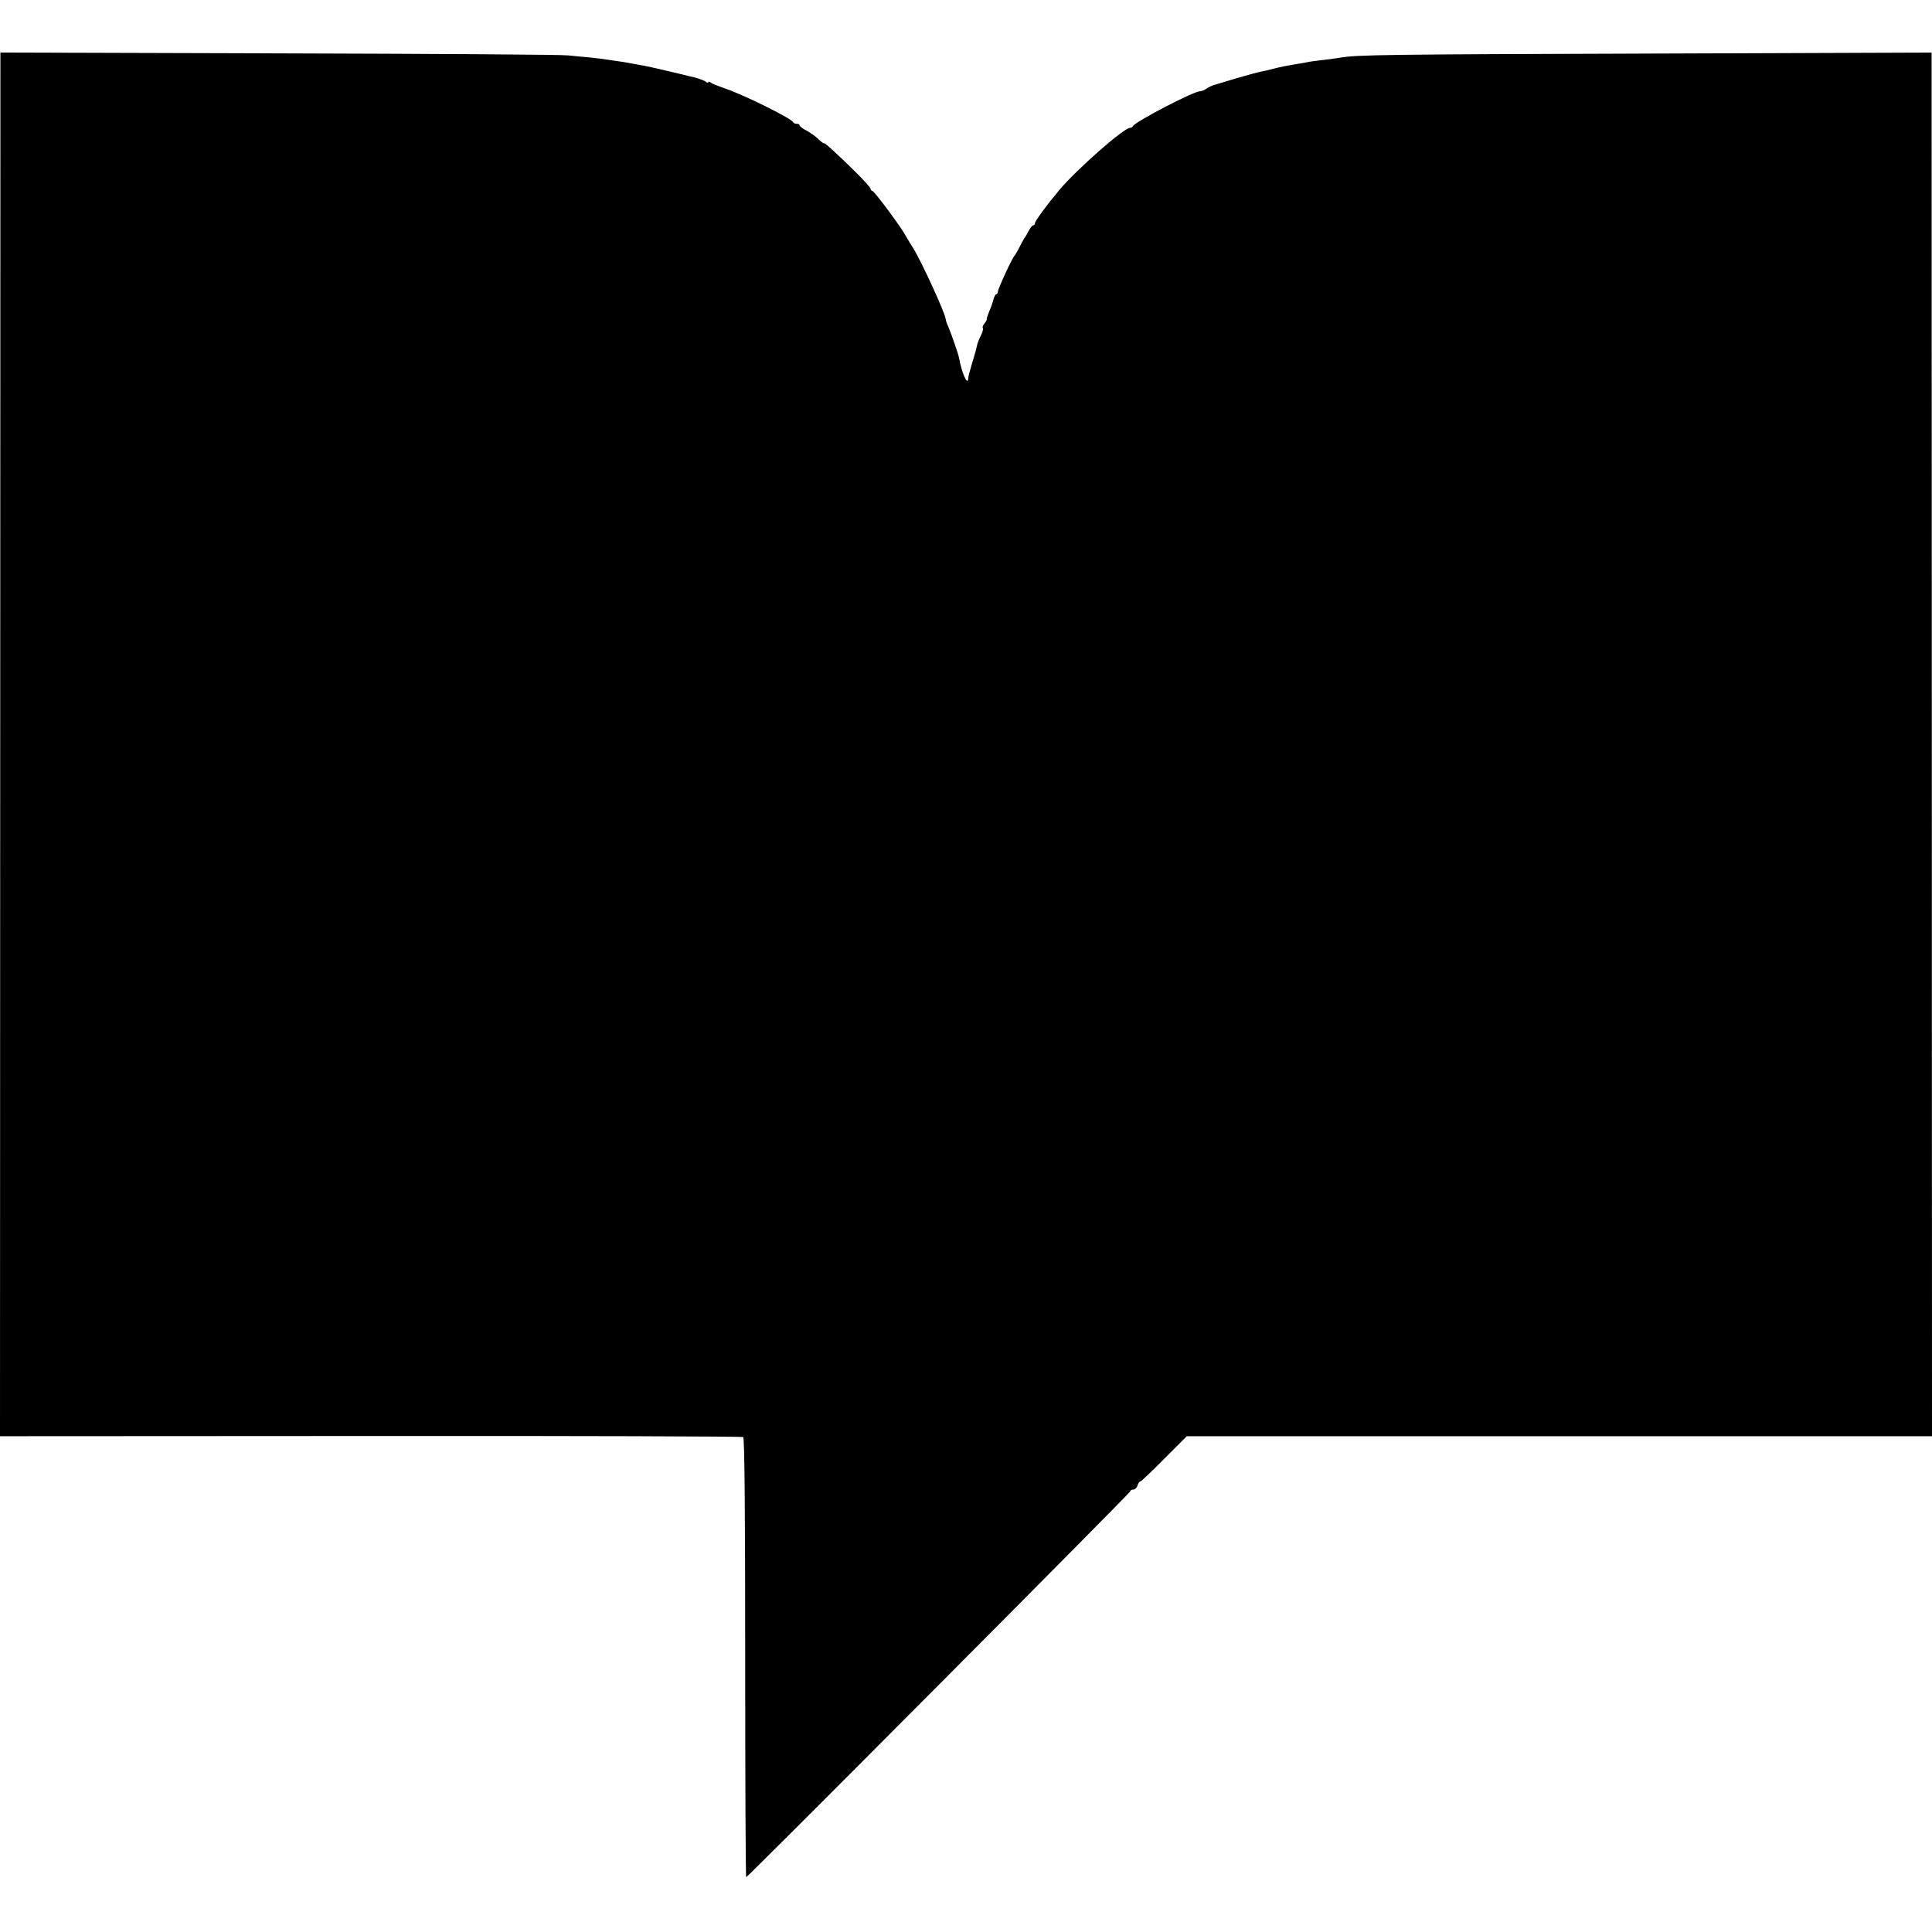
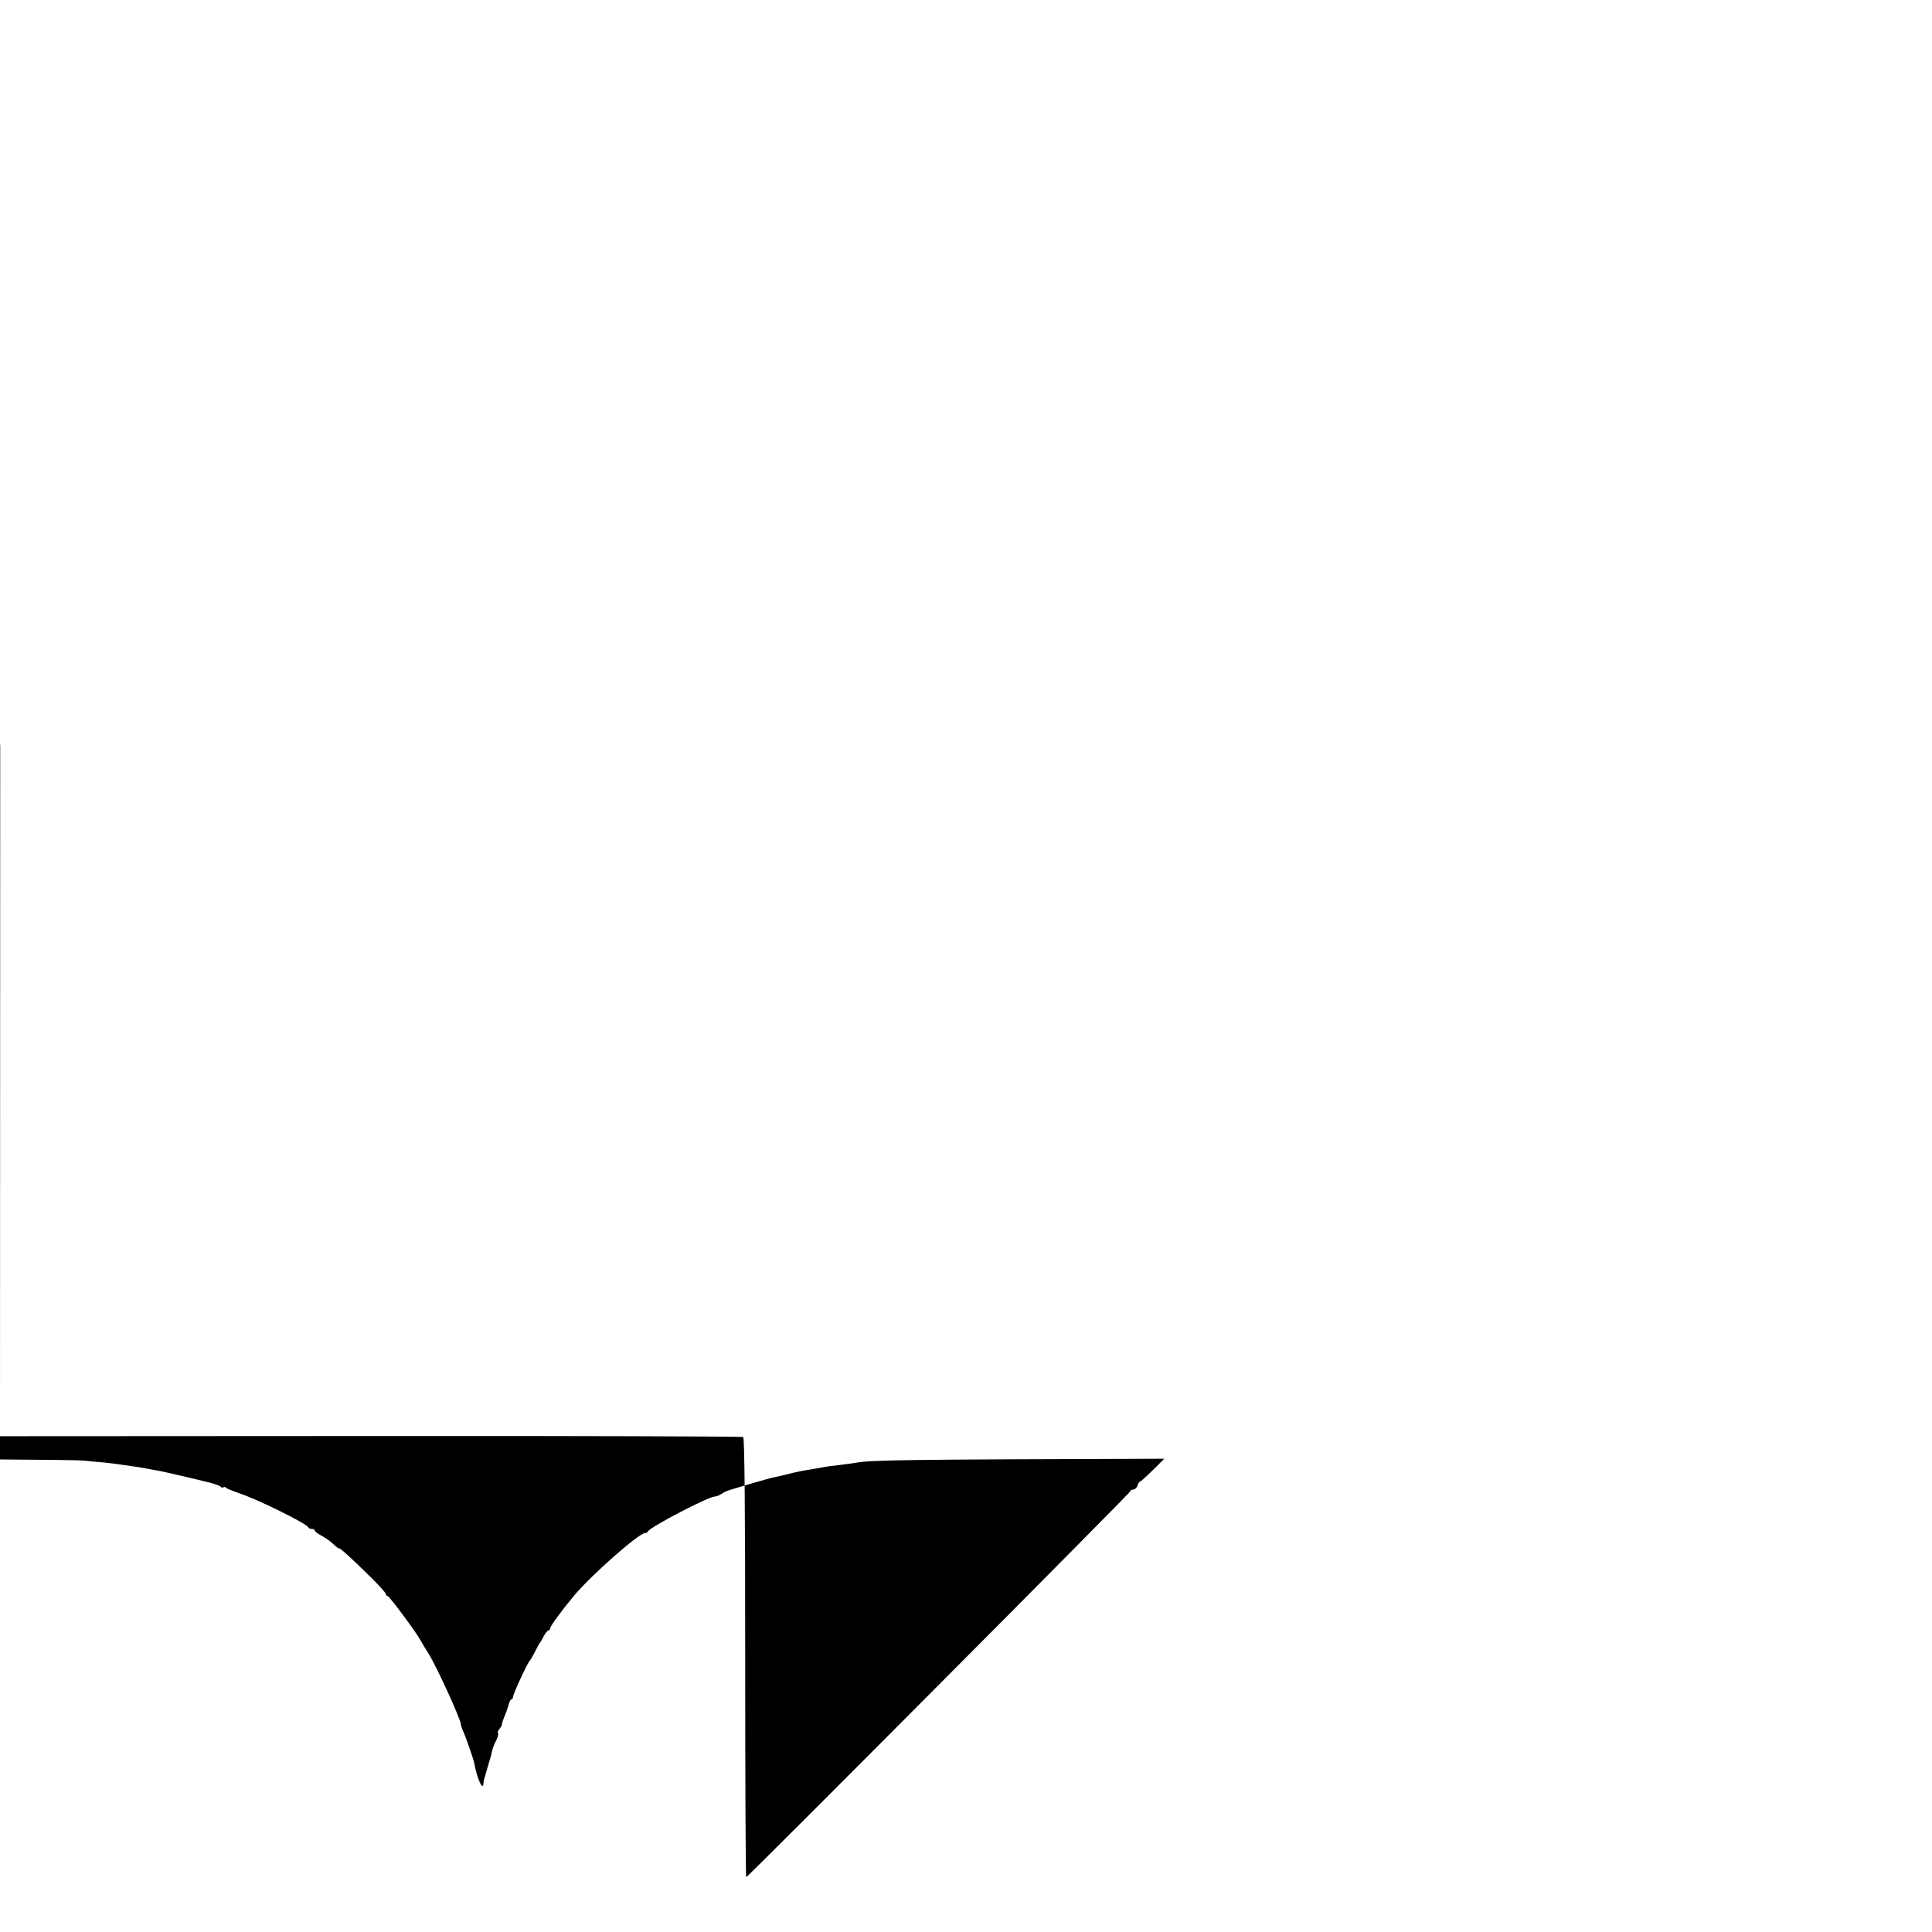
<svg xmlns="http://www.w3.org/2000/svg" version="1.0" width="952pt" height="952pt" viewBox="0 0 952 952" preserveAspectRatio="xMidYMid meet">
  <g transform="translate(0,952) scale(0.1,-0.1)" fill="#000000" stroke="none">
-     <path d="M1 5852 l-1 -3409 1826 1 c1004 1 1830 -2 1836 -5 7 -4 10 -371 10 -1088 0 -594 2 -1081 5 -1081 7 0 1893 1894 1893 1902 0 5 6 8 14 8 8 0 18 9 21 20 3 11 10 20 14 20 4 0 57 50 118 112 l111 111 1836 0 1836 0 -1 3409 -1 3409 -1392 -5 c-1298 -4 -1441 -6 -1521 -20 -16 -3 -52 -7 -80 -11 -27 -3 -60 -7 -71 -9 -12 -3 -37 -7 -55 -10 -62 -10 -94 -17 -129 -26 -19 -5 -46 -11 -60 -14 -14 -2 -65 -17 -115 -31 -49 -15 -99 -30 -110 -33 -11 -3 -29 -11 -40 -19 -11 -7 -25 -13 -33 -13 -31 0 -321 -151 -330 -172 -2 -5 -8 -8 -14 -8 -30 0 -262 -204 -348 -306 -58 -69 -120 -153 -120 -163 0 -6 -4 -11 -8 -11 -5 0 -15 -12 -23 -27 -8 -16 -16 -30 -19 -33 -3 -3 -14 -23 -25 -45 -11 -22 -23 -42 -26 -45 -10 -8 -82 -164 -82 -177 0 -7 -4 -13 -8 -13 -4 0 -9 -10 -13 -23 -3 -13 -12 -40 -21 -60 -8 -20 -14 -38 -13 -40 2 -2 -3 -11 -11 -21 -8 -9 -11 -19 -8 -23 3 -3 -1 -19 -9 -35 -9 -17 -18 -40 -20 -51 -6 -28 -8 -32 -24 -87 -17 -58 -17 -57 -19 -76 -3 -38 -33 31 -46 106 -3 15 -39 120 -51 147 -8 17 -14 35 -14 40 0 24 -119 284 -159 348 -14 22 -32 52 -41 68 -26 46 -153 217 -162 217 -4 0 -8 4 -8 10 0 5 -36 45 -79 87 -88 87 -151 144 -151 137 0 -3 -12 6 -27 20 -14 14 -41 33 -60 43 -18 9 -33 21 -33 25 0 5 -6 8 -14 8 -8 0 -16 3 -18 8 -8 19 -256 141 -341 168 -28 10 -58 21 -64 27 -7 5 -13 6 -13 2 0 -4 -6 -3 -12 2 -11 9 -45 20 -84 28 -6 2 -49 12 -95 23 -46 11 -100 23 -119 27 -19 3 -44 8 -55 10 -11 2 -33 6 -50 9 -16 2 -50 7 -75 11 -25 4 -67 9 -95 12 -27 2 -75 7 -105 10 -30 4 -672 8 -1427 10 l-1371 4 -1 -3409z" />
+     <path d="M1 5852 l-1 -3409 1826 1 c1004 1 1830 -2 1836 -5 7 -4 10 -371 10 -1088 0 -594 2 -1081 5 -1081 7 0 1893 1894 1893 1902 0 5 6 8 14 8 8 0 18 9 21 20 3 11 10 20 14 20 4 0 57 50 118 112 c-1298 -4 -1441 -6 -1521 -20 -16 -3 -52 -7 -80 -11 -27 -3 -60 -7 -71 -9 -12 -3 -37 -7 -55 -10 -62 -10 -94 -17 -129 -26 -19 -5 -46 -11 -60 -14 -14 -2 -65 -17 -115 -31 -49 -15 -99 -30 -110 -33 -11 -3 -29 -11 -40 -19 -11 -7 -25 -13 -33 -13 -31 0 -321 -151 -330 -172 -2 -5 -8 -8 -14 -8 -30 0 -262 -204 -348 -306 -58 -69 -120 -153 -120 -163 0 -6 -4 -11 -8 -11 -5 0 -15 -12 -23 -27 -8 -16 -16 -30 -19 -33 -3 -3 -14 -23 -25 -45 -11 -22 -23 -42 -26 -45 -10 -8 -82 -164 -82 -177 0 -7 -4 -13 -8 -13 -4 0 -9 -10 -13 -23 -3 -13 -12 -40 -21 -60 -8 -20 -14 -38 -13 -40 2 -2 -3 -11 -11 -21 -8 -9 -11 -19 -8 -23 3 -3 -1 -19 -9 -35 -9 -17 -18 -40 -20 -51 -6 -28 -8 -32 -24 -87 -17 -58 -17 -57 -19 -76 -3 -38 -33 31 -46 106 -3 15 -39 120 -51 147 -8 17 -14 35 -14 40 0 24 -119 284 -159 348 -14 22 -32 52 -41 68 -26 46 -153 217 -162 217 -4 0 -8 4 -8 10 0 5 -36 45 -79 87 -88 87 -151 144 -151 137 0 -3 -12 6 -27 20 -14 14 -41 33 -60 43 -18 9 -33 21 -33 25 0 5 -6 8 -14 8 -8 0 -16 3 -18 8 -8 19 -256 141 -341 168 -28 10 -58 21 -64 27 -7 5 -13 6 -13 2 0 -4 -6 -3 -12 2 -11 9 -45 20 -84 28 -6 2 -49 12 -95 23 -46 11 -100 23 -119 27 -19 3 -44 8 -55 10 -11 2 -33 6 -50 9 -16 2 -50 7 -75 11 -25 4 -67 9 -95 12 -27 2 -75 7 -105 10 -30 4 -672 8 -1427 10 l-1371 4 -1 -3409z" />
  </g>
</svg>